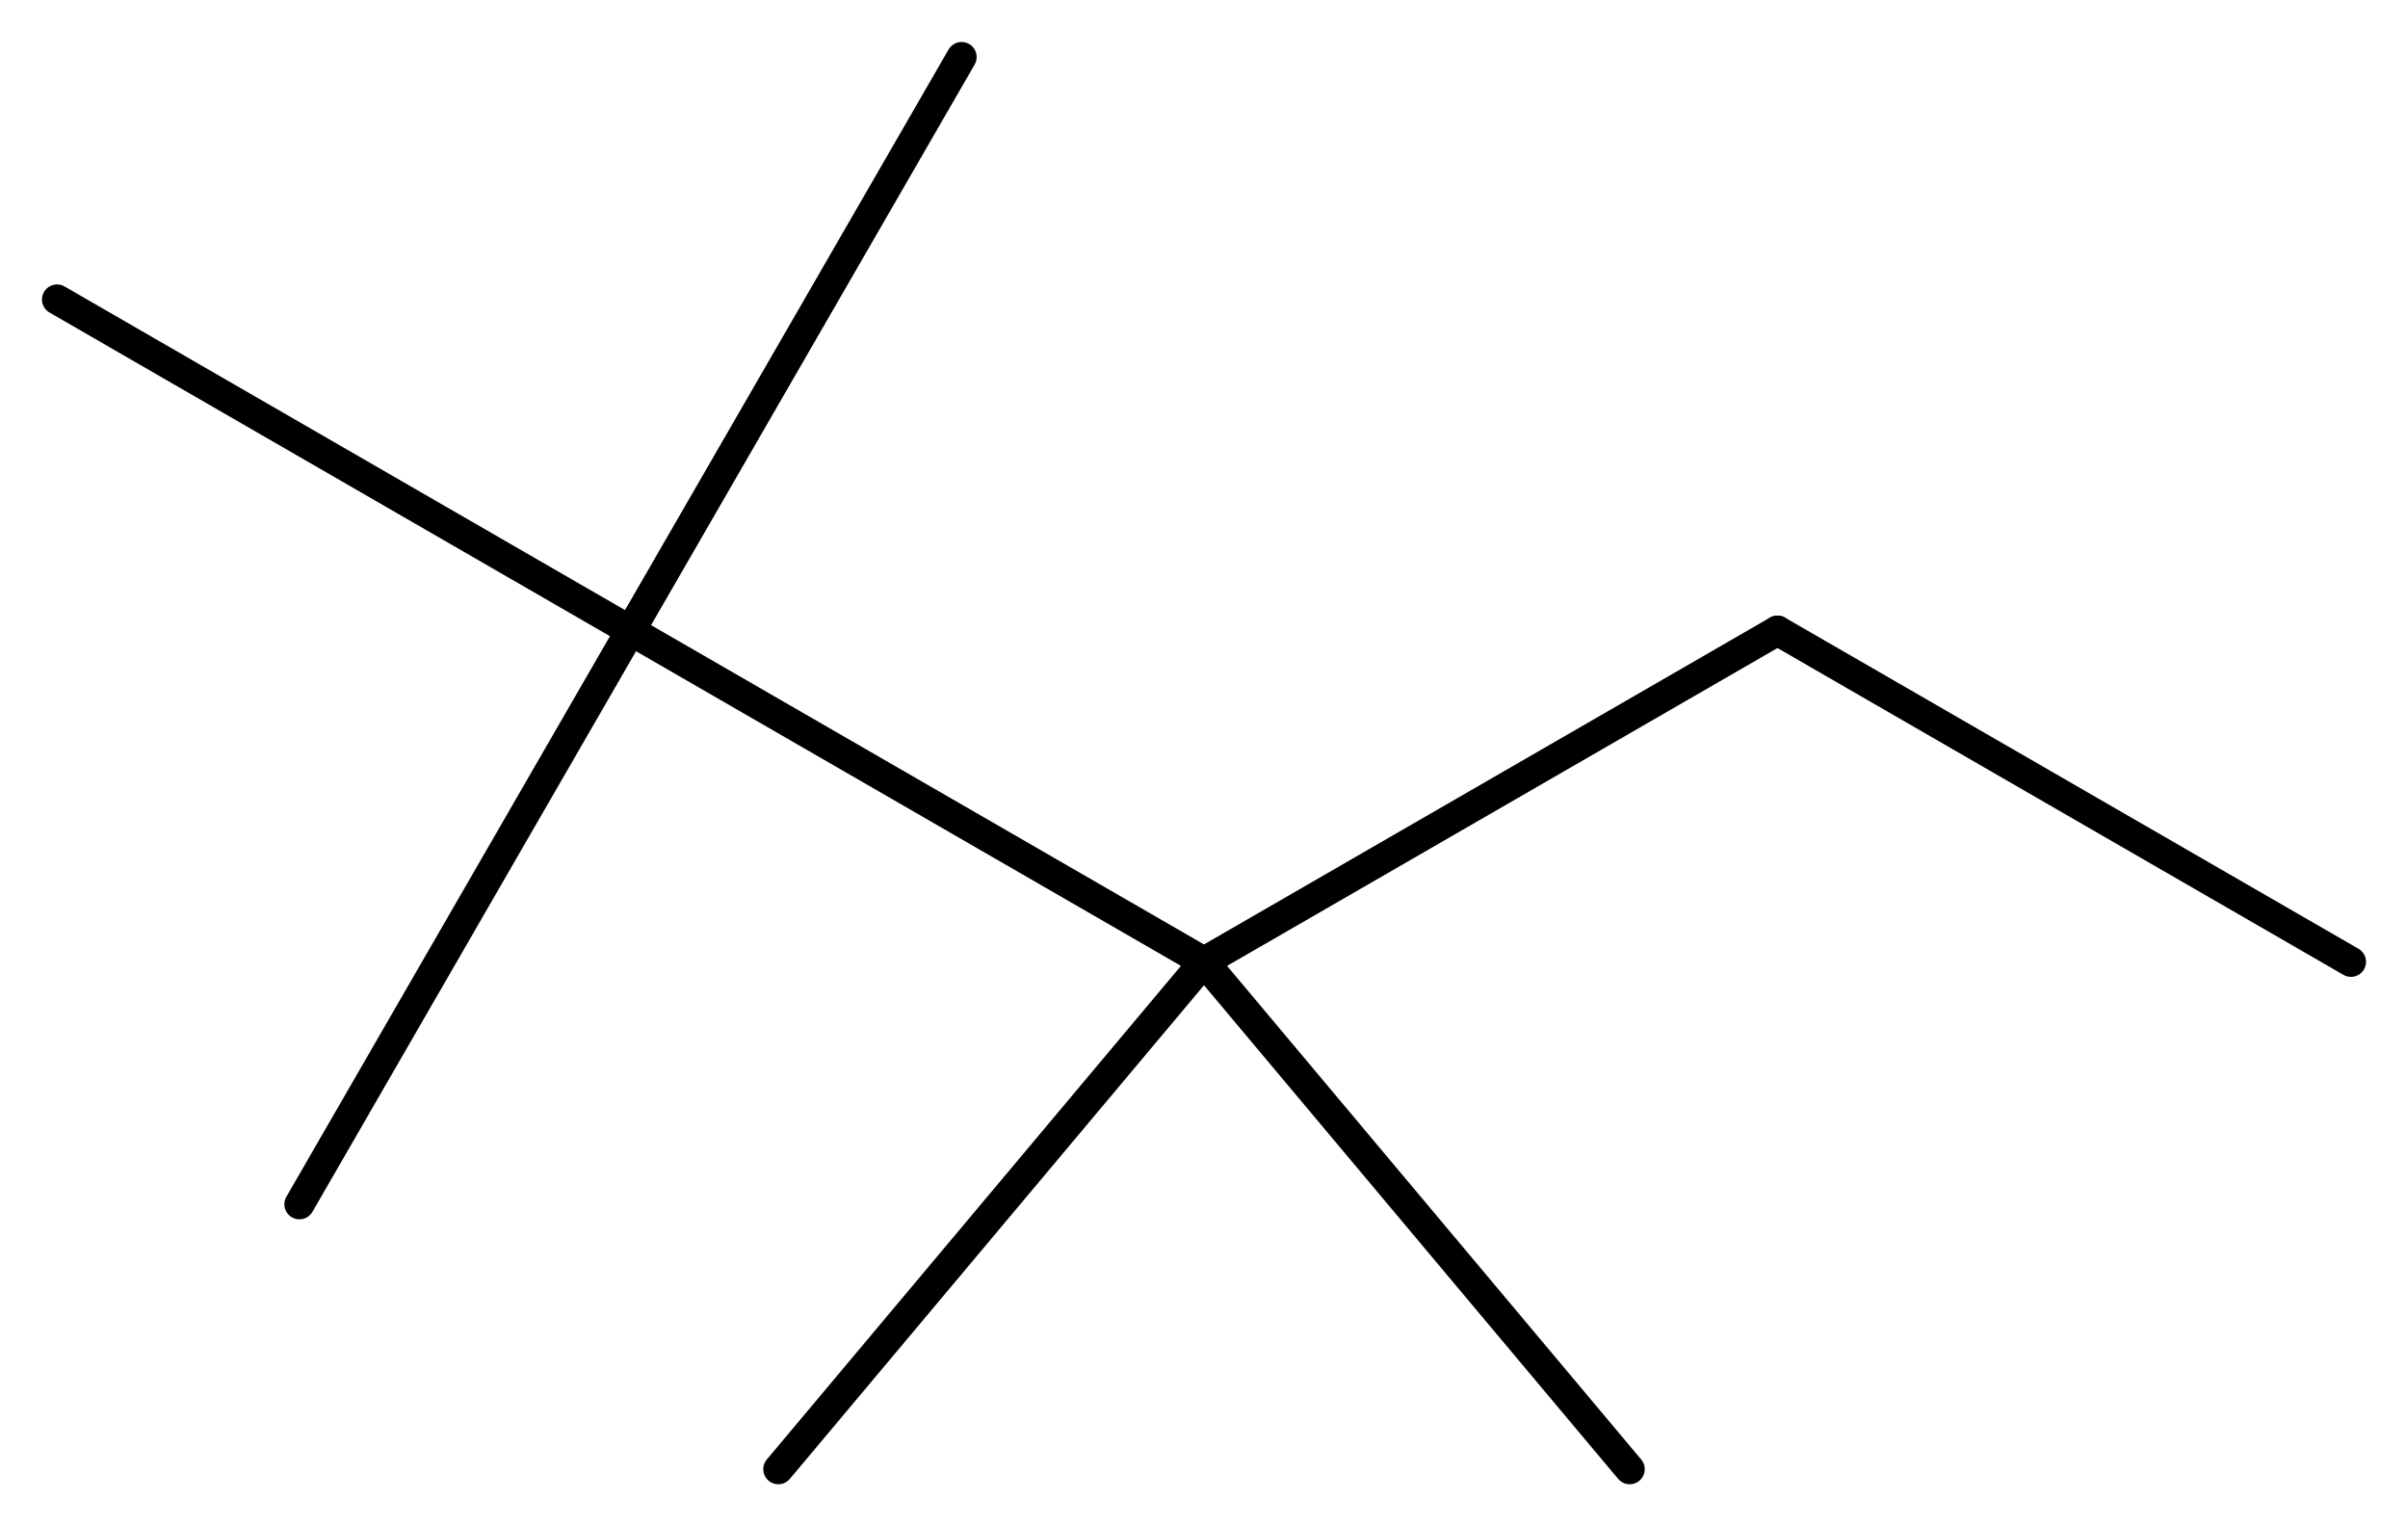
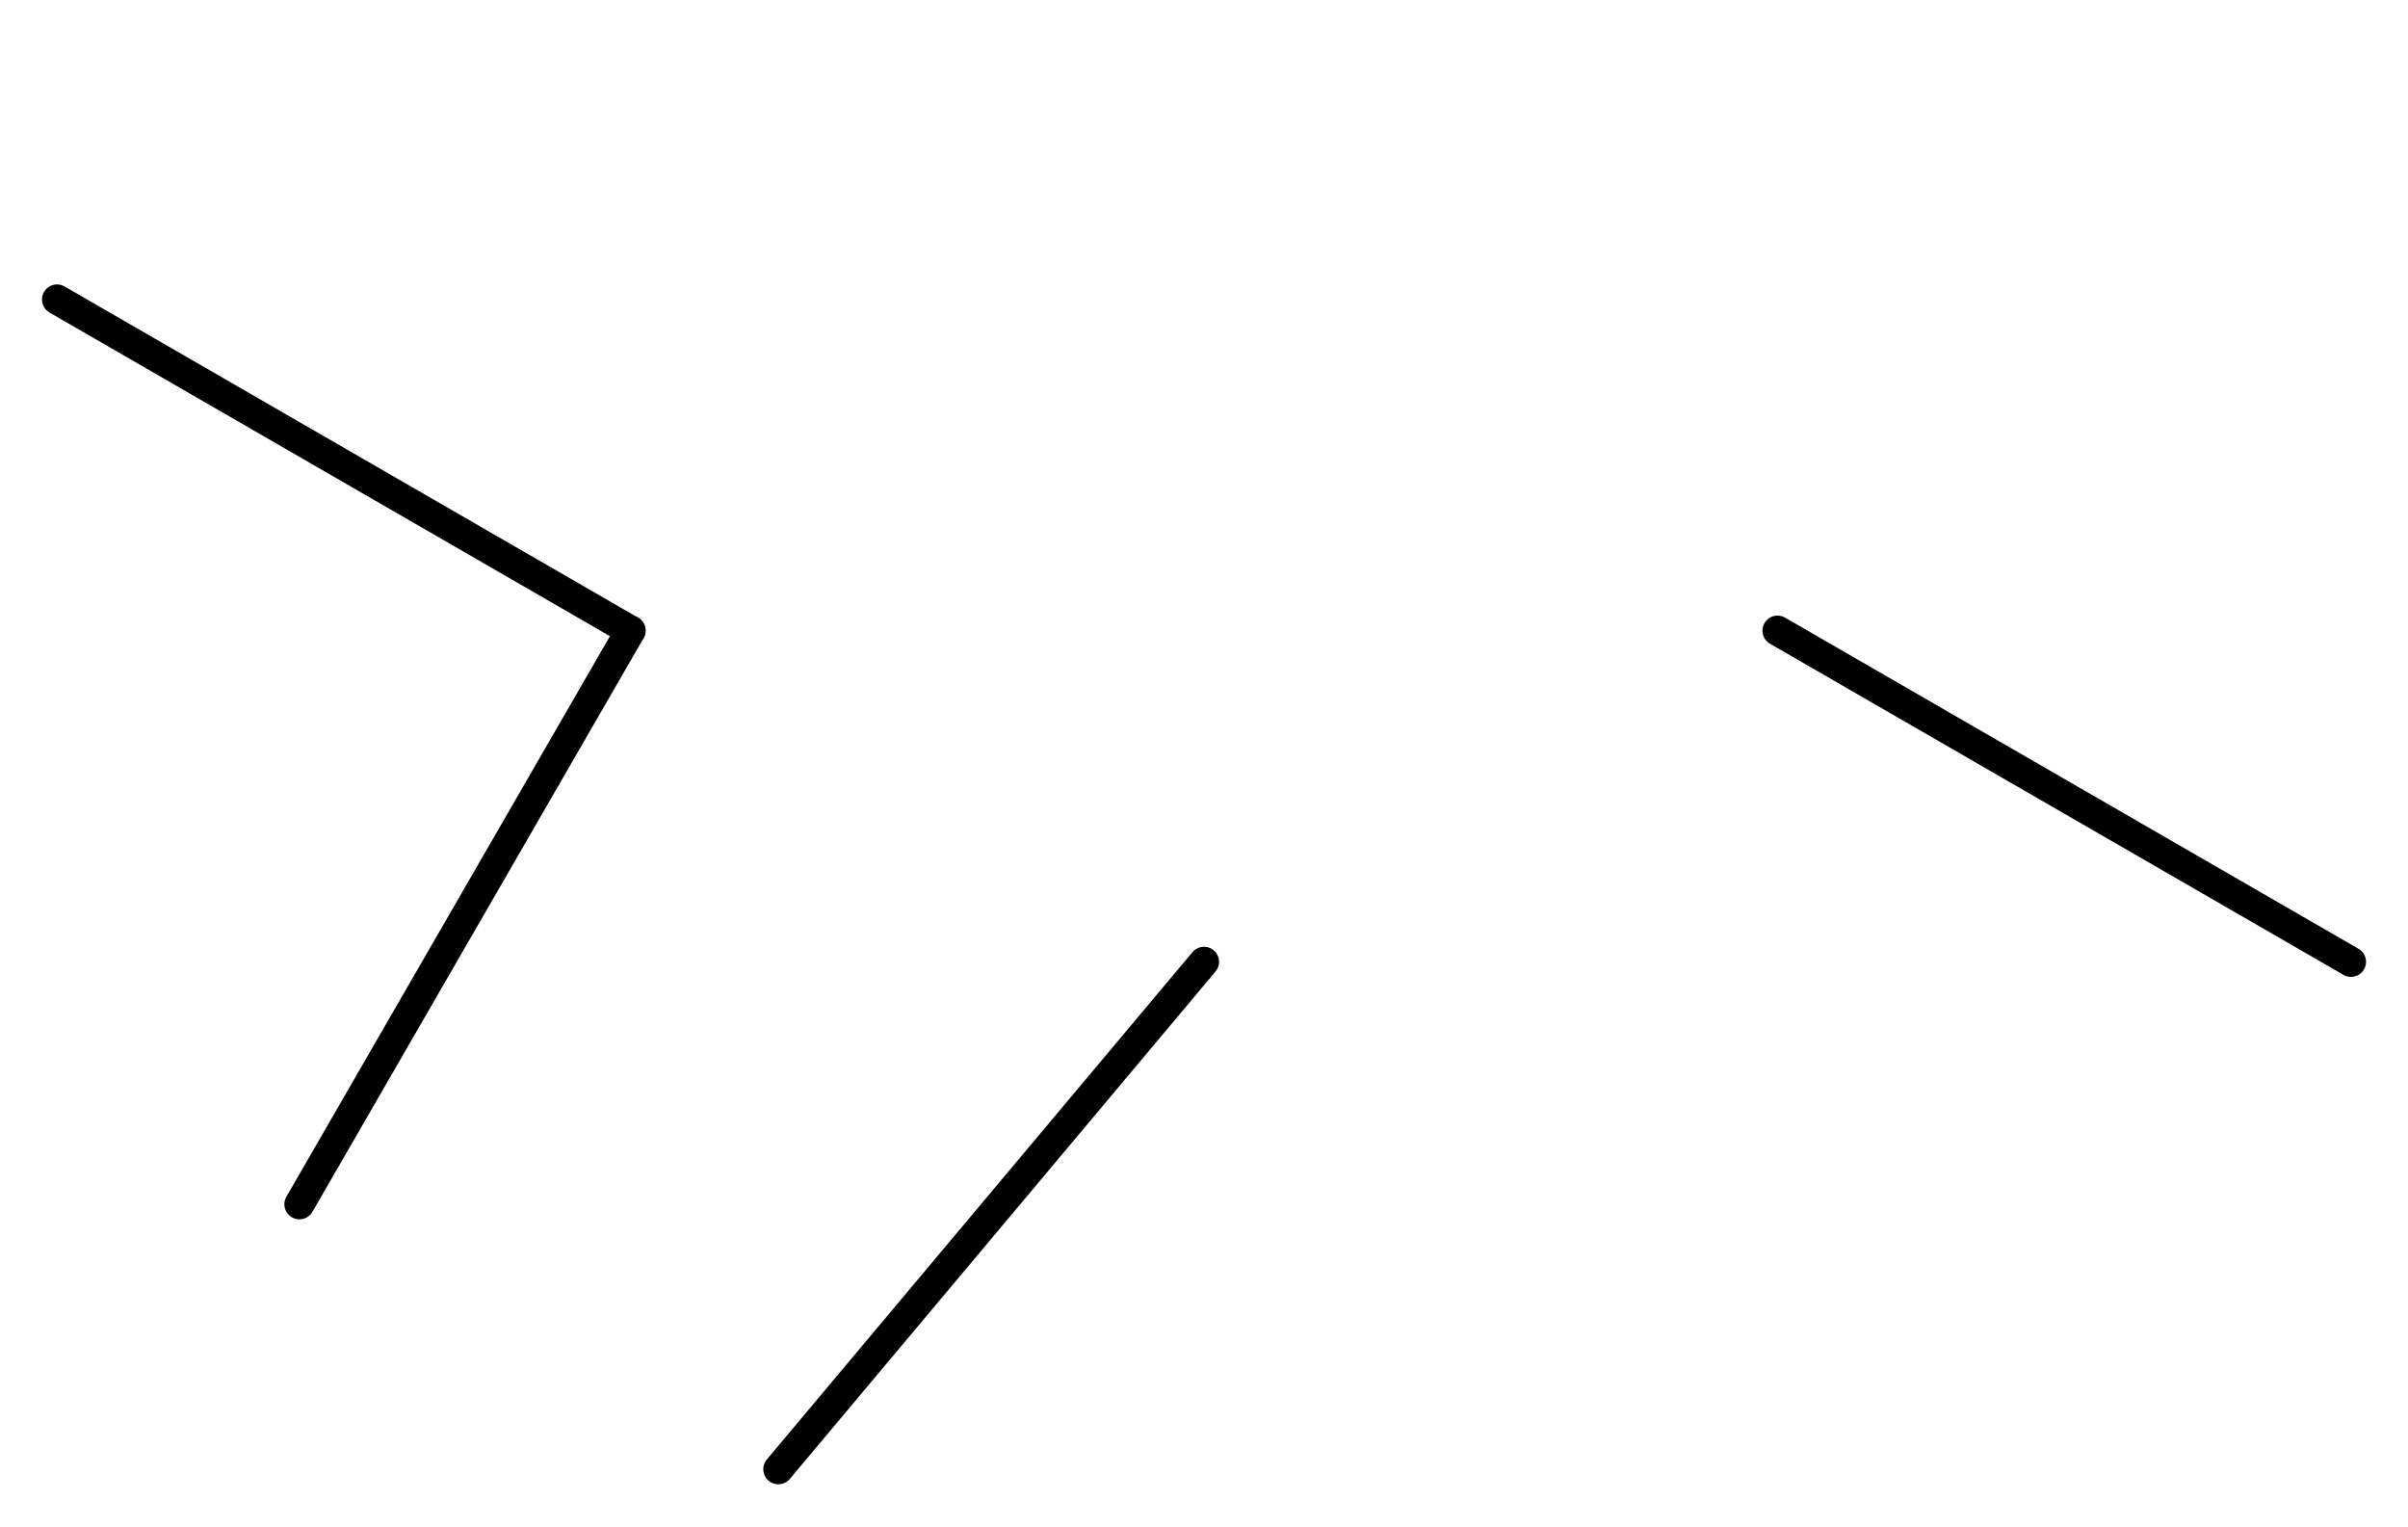
<svg xmlns="http://www.w3.org/2000/svg" version="1.2" width="36.946mm" height="23.422mm" viewBox="0 0 36.946 23.422">
  <desc>Generated by the Chemistry Development Kit (http://github.com/cdk)</desc>
  <g stroke-linecap="round" stroke-linejoin="round" stroke="#000000" stroke-width=".462">
    <rect x=".0" y=".0" width="37.0" height="24.0" fill="#FFFFFF" stroke="none" />
    <g id="mol1" class="mol">
      <line id="mol1bnd1" class="bond" x1="36.071" y1="14.754" x2="27.272" y2="9.674" />
-       <line id="mol1bnd2" class="bond" x1="27.272" y1="9.674" x2="18.473" y2="14.754" />
      <line id="mol1bnd3" class="bond" x1="18.473" y1="14.754" x2="11.942" y2="22.537" />
-       <line id="mol1bnd4" class="bond" x1="18.473" y1="14.754" x2="25.004" y2="22.537" />
-       <line id="mol1bnd5" class="bond" x1="18.473" y1="14.754" x2="9.674" y2="9.674" />
-       <line id="mol1bnd6" class="bond" x1="9.674" y1="9.674" x2="14.754" y2=".875" />
      <line id="mol1bnd7" class="bond" x1="9.674" y1="9.674" x2=".875" y2="4.594" />
      <line id="mol1bnd8" class="bond" x1="9.674" y1="9.674" x2="4.594" y2="18.473" />
    </g>
  </g>
</svg>